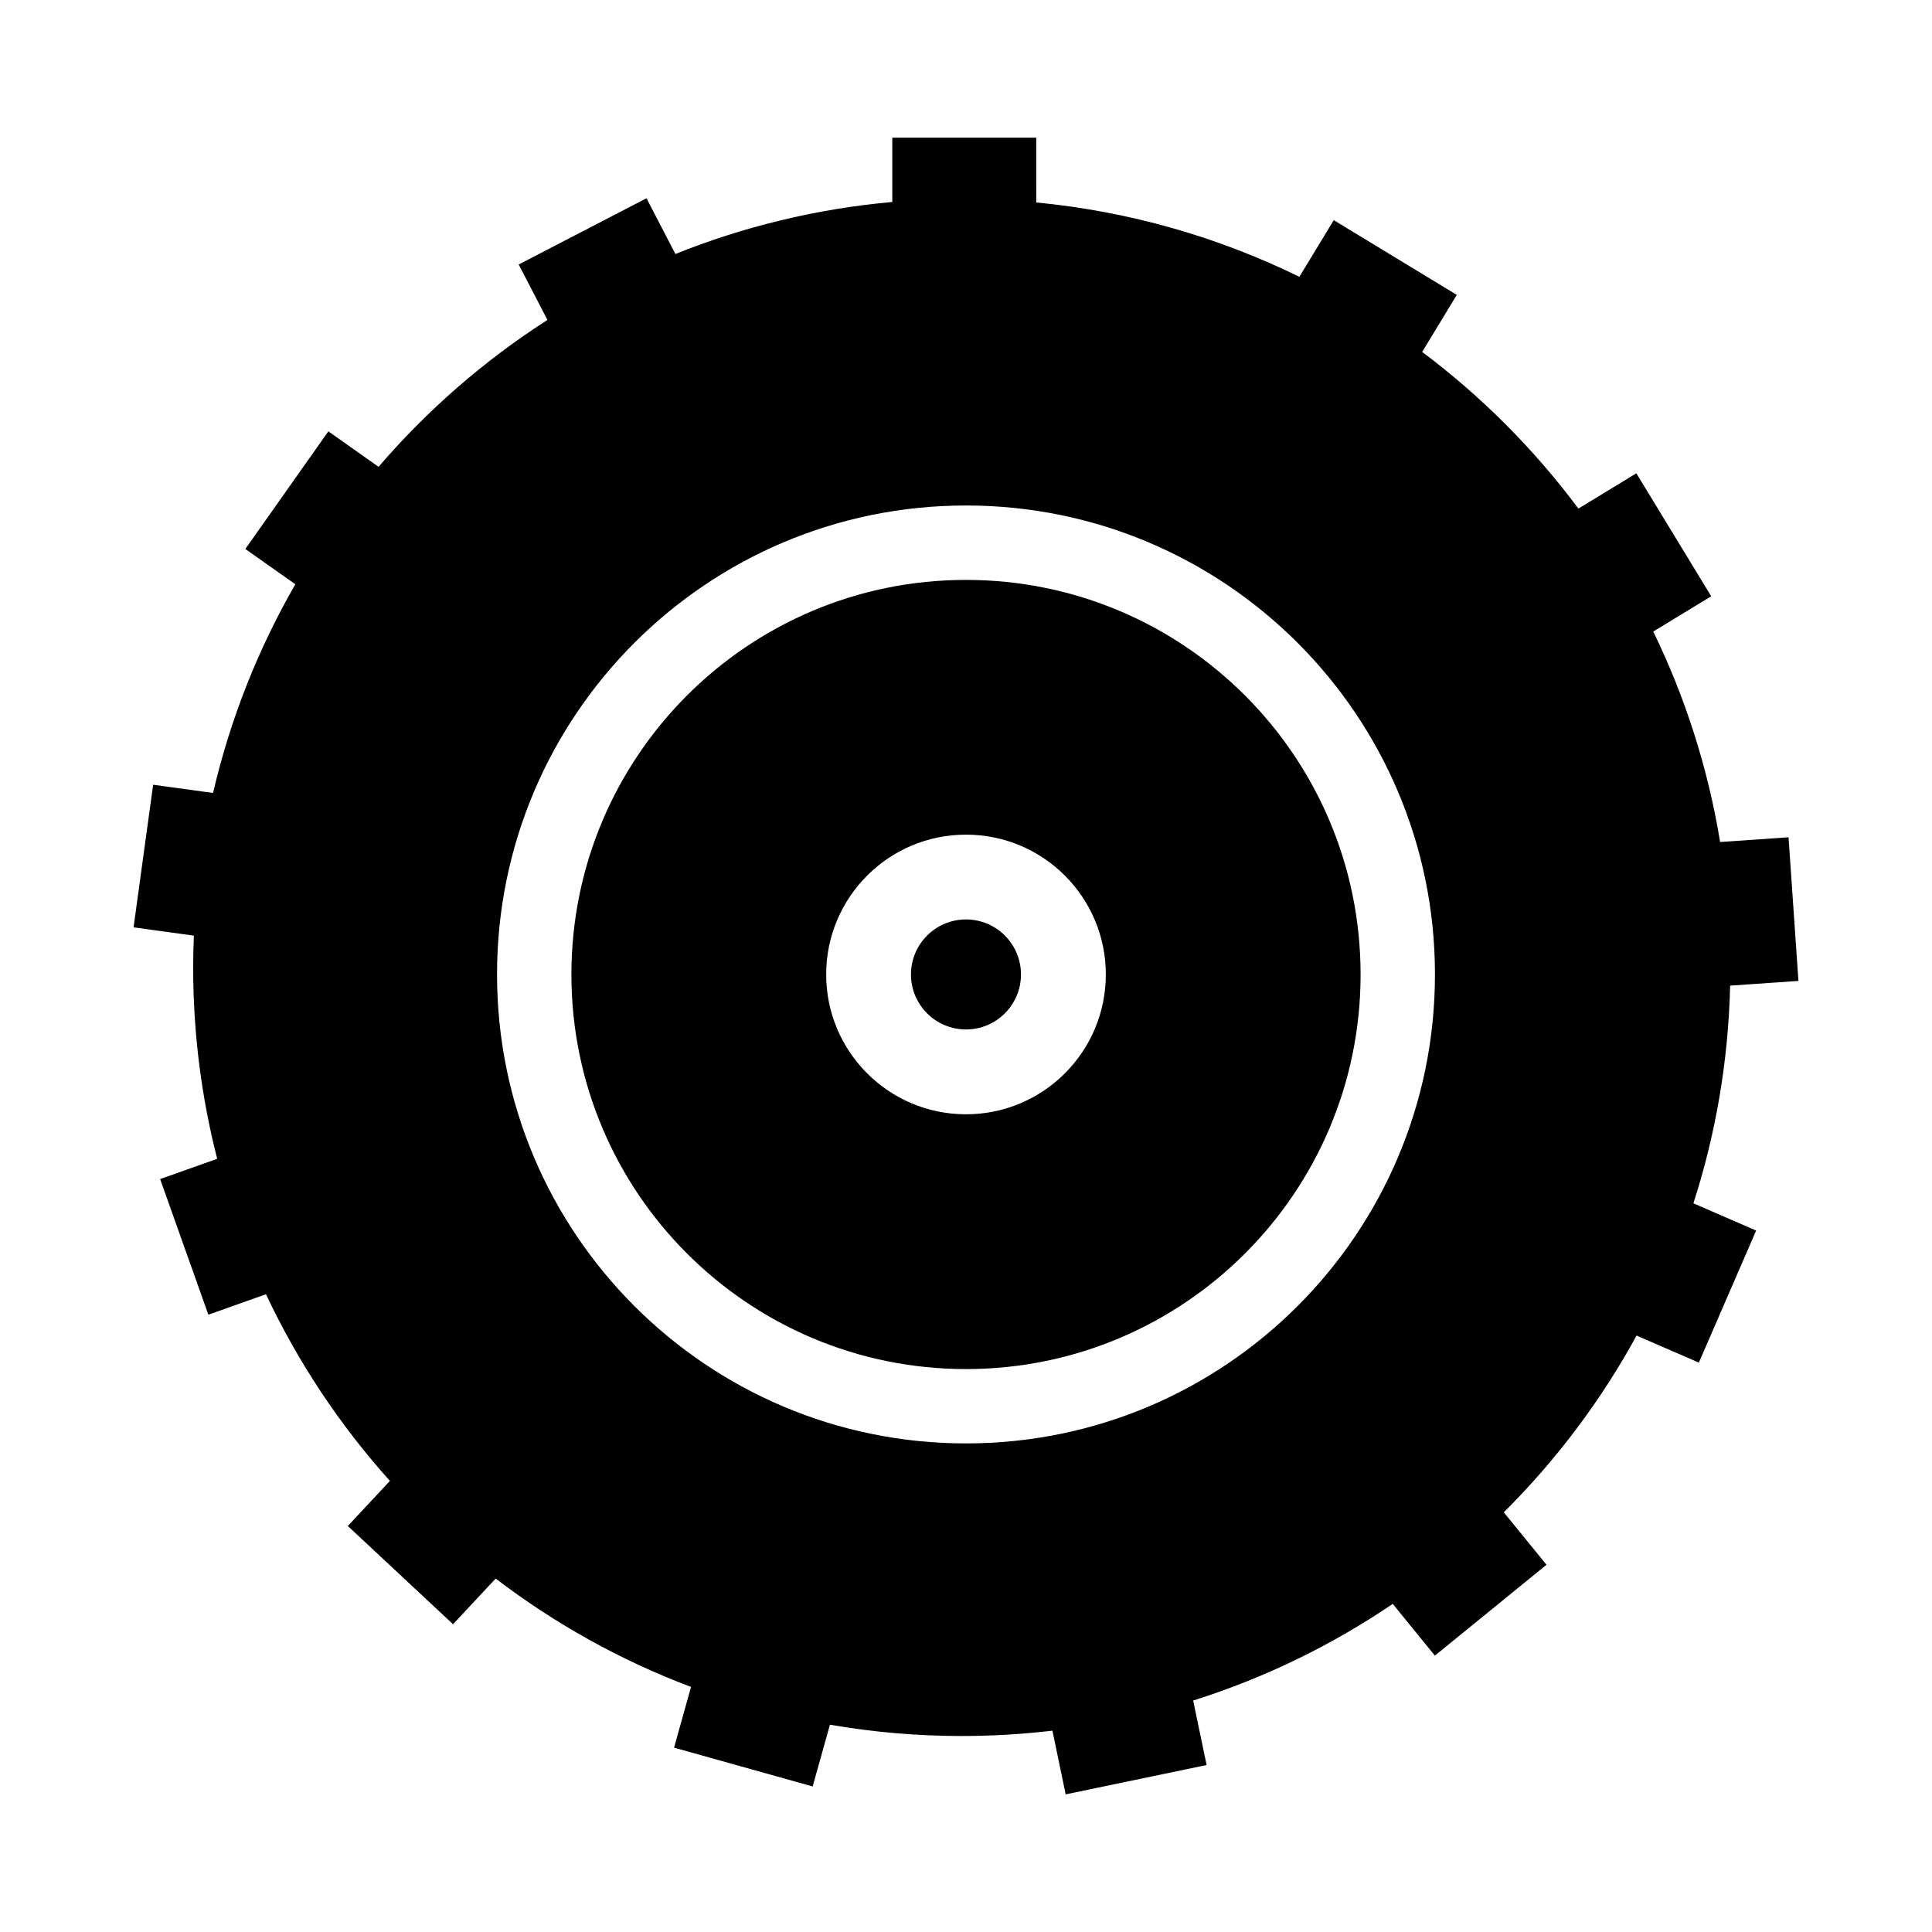
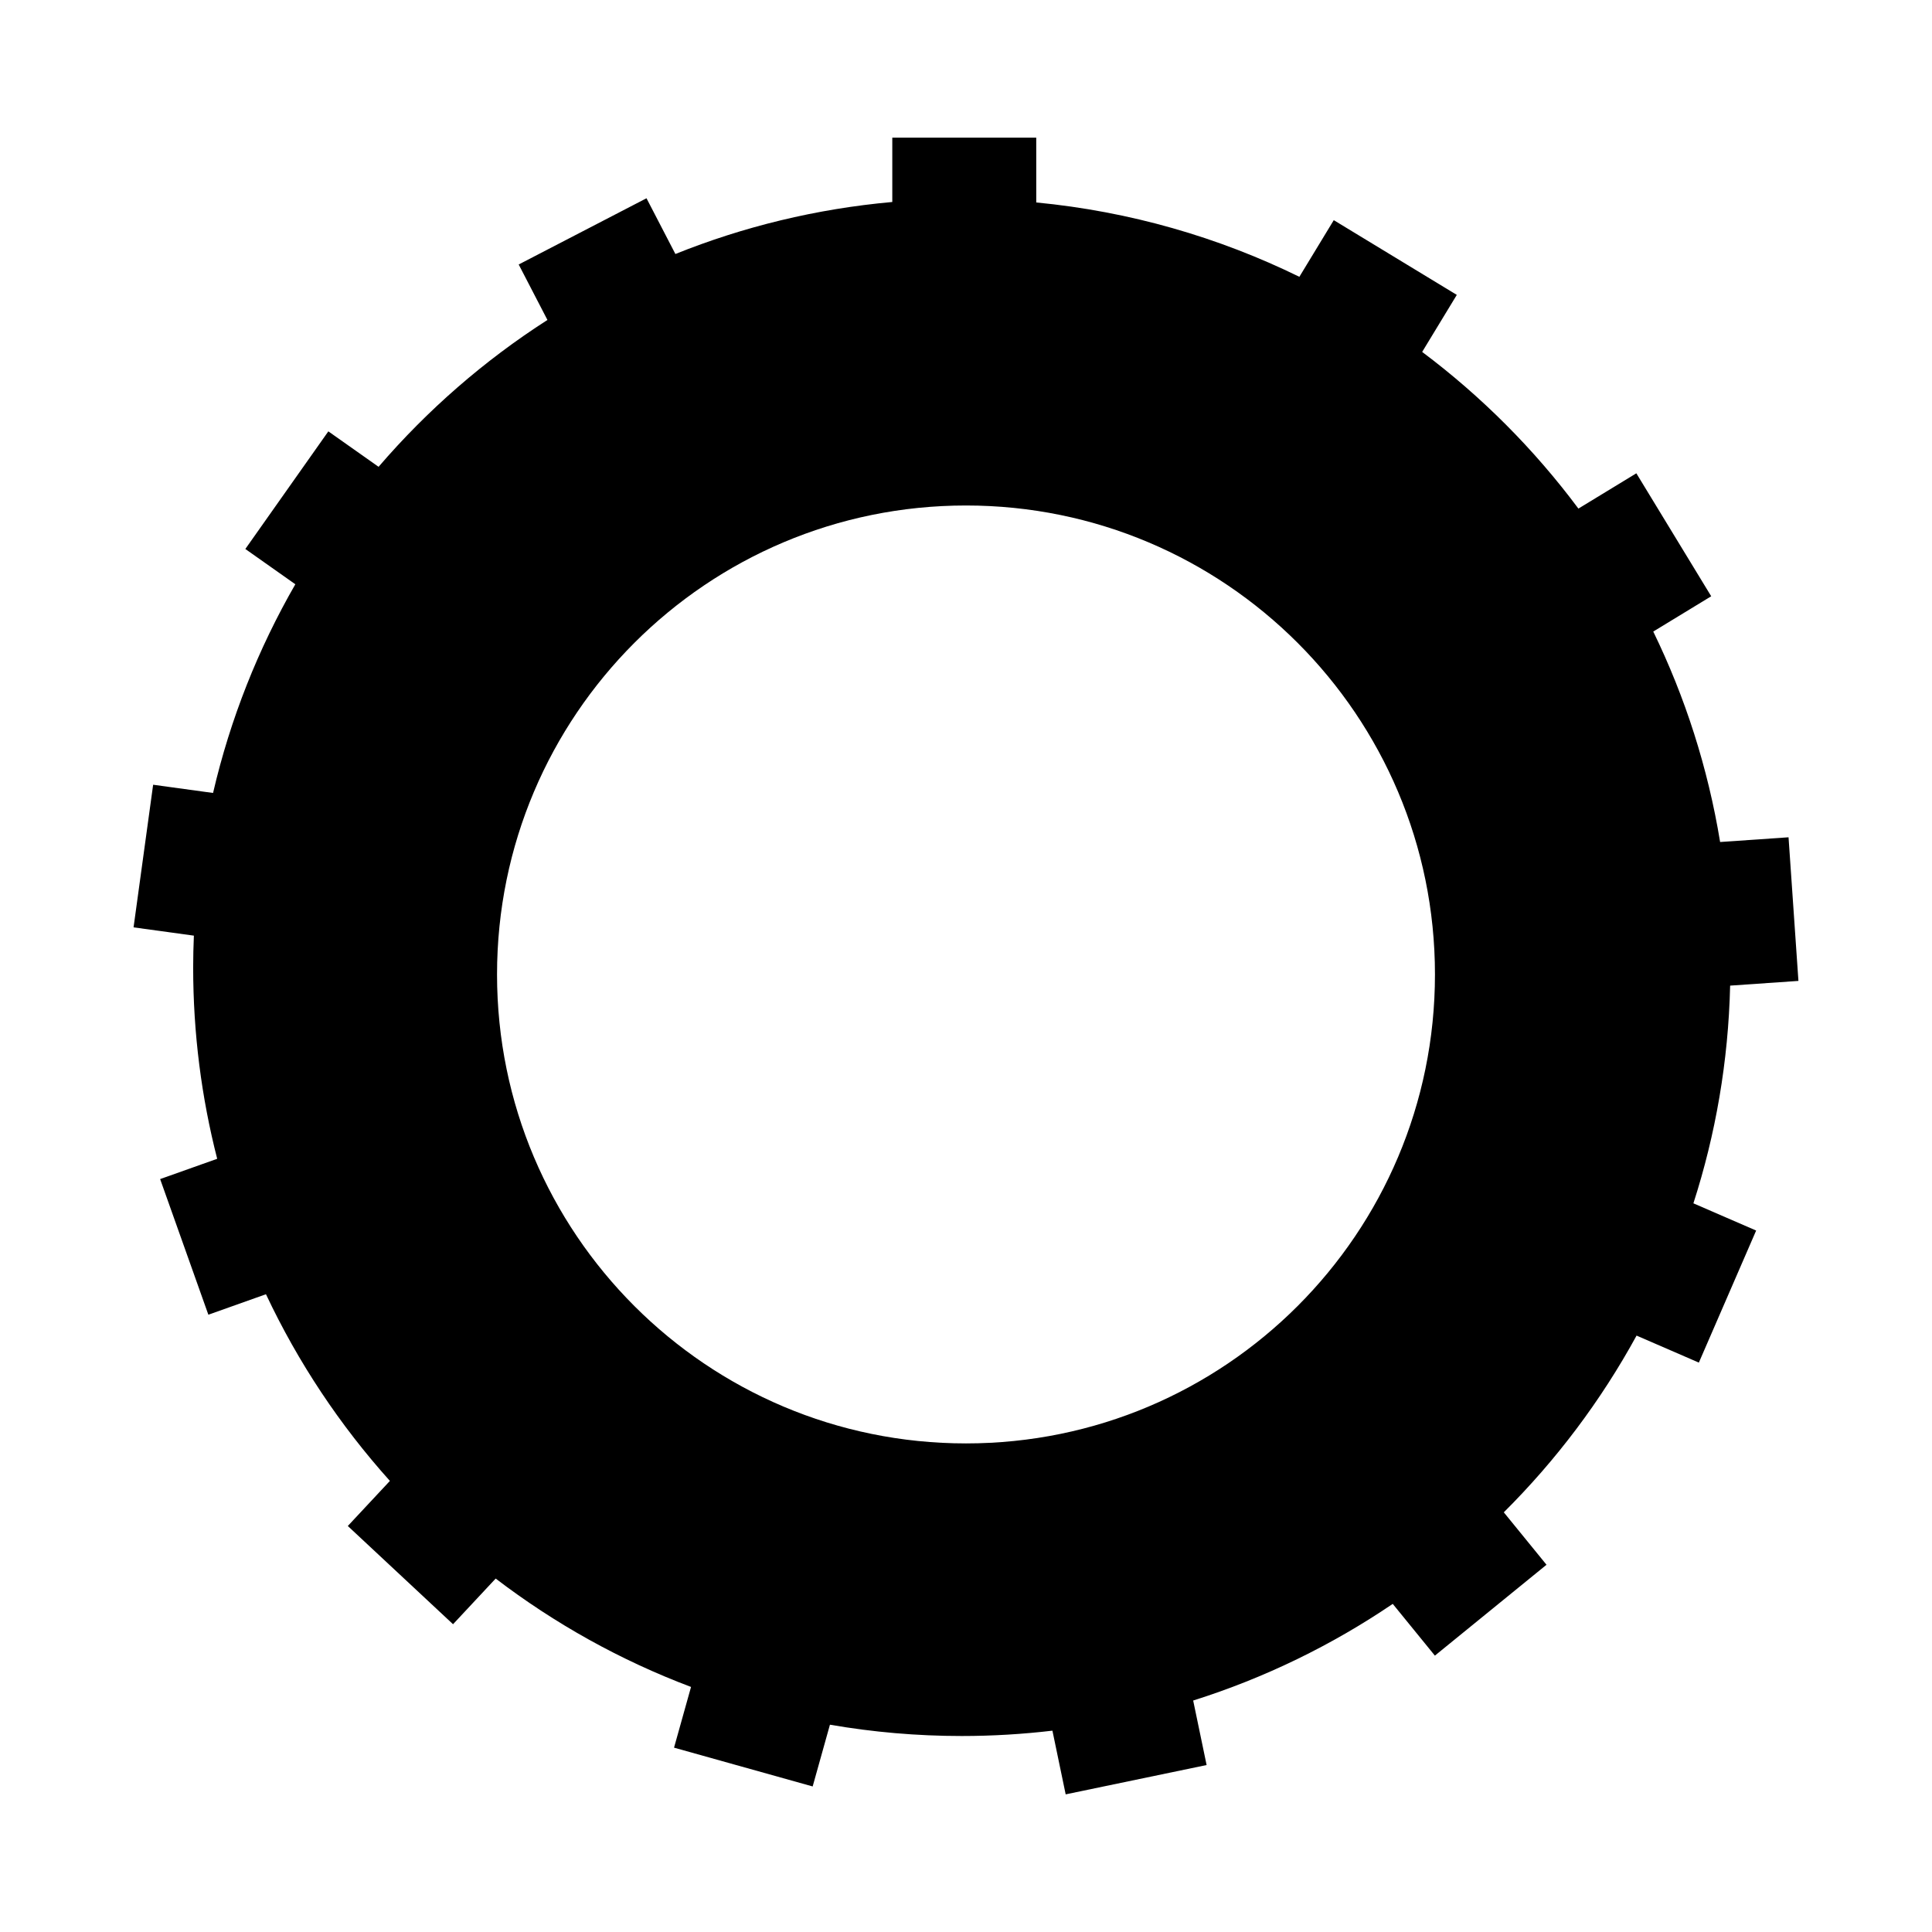
<svg xmlns="http://www.w3.org/2000/svg" fill="#000000" width="800px" height="800px" version="1.1" viewBox="144 144 512 512">
  <g>
    <path d="m602.5 405.2 18.102-1.25-2.621-38.059-18.133 1.25c-3.231-19.684-9.273-38.414-17.719-55.773l15.359-9.352-19.84-32.586-15.355 9.352c-11.738-15.75-25.695-29.746-41.406-41.52l9.18-15.113-32.605-19.805-9.117 15.012c-21.402-10.484-44.91-17.32-69.727-19.703l-0.004-17.168h-38.148v17.043c-20.148 1.809-39.453 6.539-57.48 13.785l-7.656-14.773-33.871 17.551 7.617 14.699c-16.758 10.746-31.824 23.879-44.75 38.918l-13.312-9.395-21.996 31.172 13.25 9.352c-9.812 17.035-17.234 35.621-21.805 55.305l-15.879-2.18-5.188 37.797 15.984 2.195c-0.117 2.797-0.188 5.602-0.188 8.422 0 17.508 2.211 34.5 6.367 50.715l-15.121 5.375 12.781 35.945 15.266-5.426c8.52 18.105 19.625 34.754 32.844 49.469l-11.156 11.949 27.887 26.031 11.301-12.102c15.633 11.941 33.043 21.668 51.77 28.723l-4.504 16.09 36.738 10.281 4.578-16.363c11.352 1.965 23.02 2.996 34.934 2.996 8.133 0 16.148-0.488 24.027-1.414l3.512 16.879 37.348-7.773-3.559-17.094c18.977-5.984 36.758-14.672 52.887-25.613l11.168 13.715 29.582-24.082-11.32-13.898c13.855-13.785 25.734-29.547 35.188-46.836l16.504 7.16 15.184-34.996-16.629-7.215c5.887-18.254 9.266-37.609 9.734-57.691zm-202.5 121.32c-68.641 0-124.28-55.641-124.28-124.28s55.641-124.28 124.28-124.28 124.28 55.641 124.28 124.28c-0.004 68.641-55.645 124.28-124.28 124.28z" />
-     <path d="m400 297.68c-57.75 0-104.57 46.812-104.57 104.57 0 57.75 46.82 104.57 104.57 104.57s104.57-46.82 104.57-104.57c-0.004-57.754-46.816-104.57-104.57-104.57zm0 141.62c-20.465 0-37.055-16.59-37.055-37.055 0-20.465 16.59-37.055 37.055-37.055s37.055 16.59 37.055 37.055c0 20.465-16.59 37.055-37.055 37.055z" />
-     <path d="m414.57 402.24c0 8.047-6.527 14.574-14.574 14.574-8.051 0-14.578-6.527-14.578-14.574 0-8.051 6.527-14.578 14.578-14.578 8.047 0 14.574 6.527 14.574 14.578" />
  </g>
</svg>